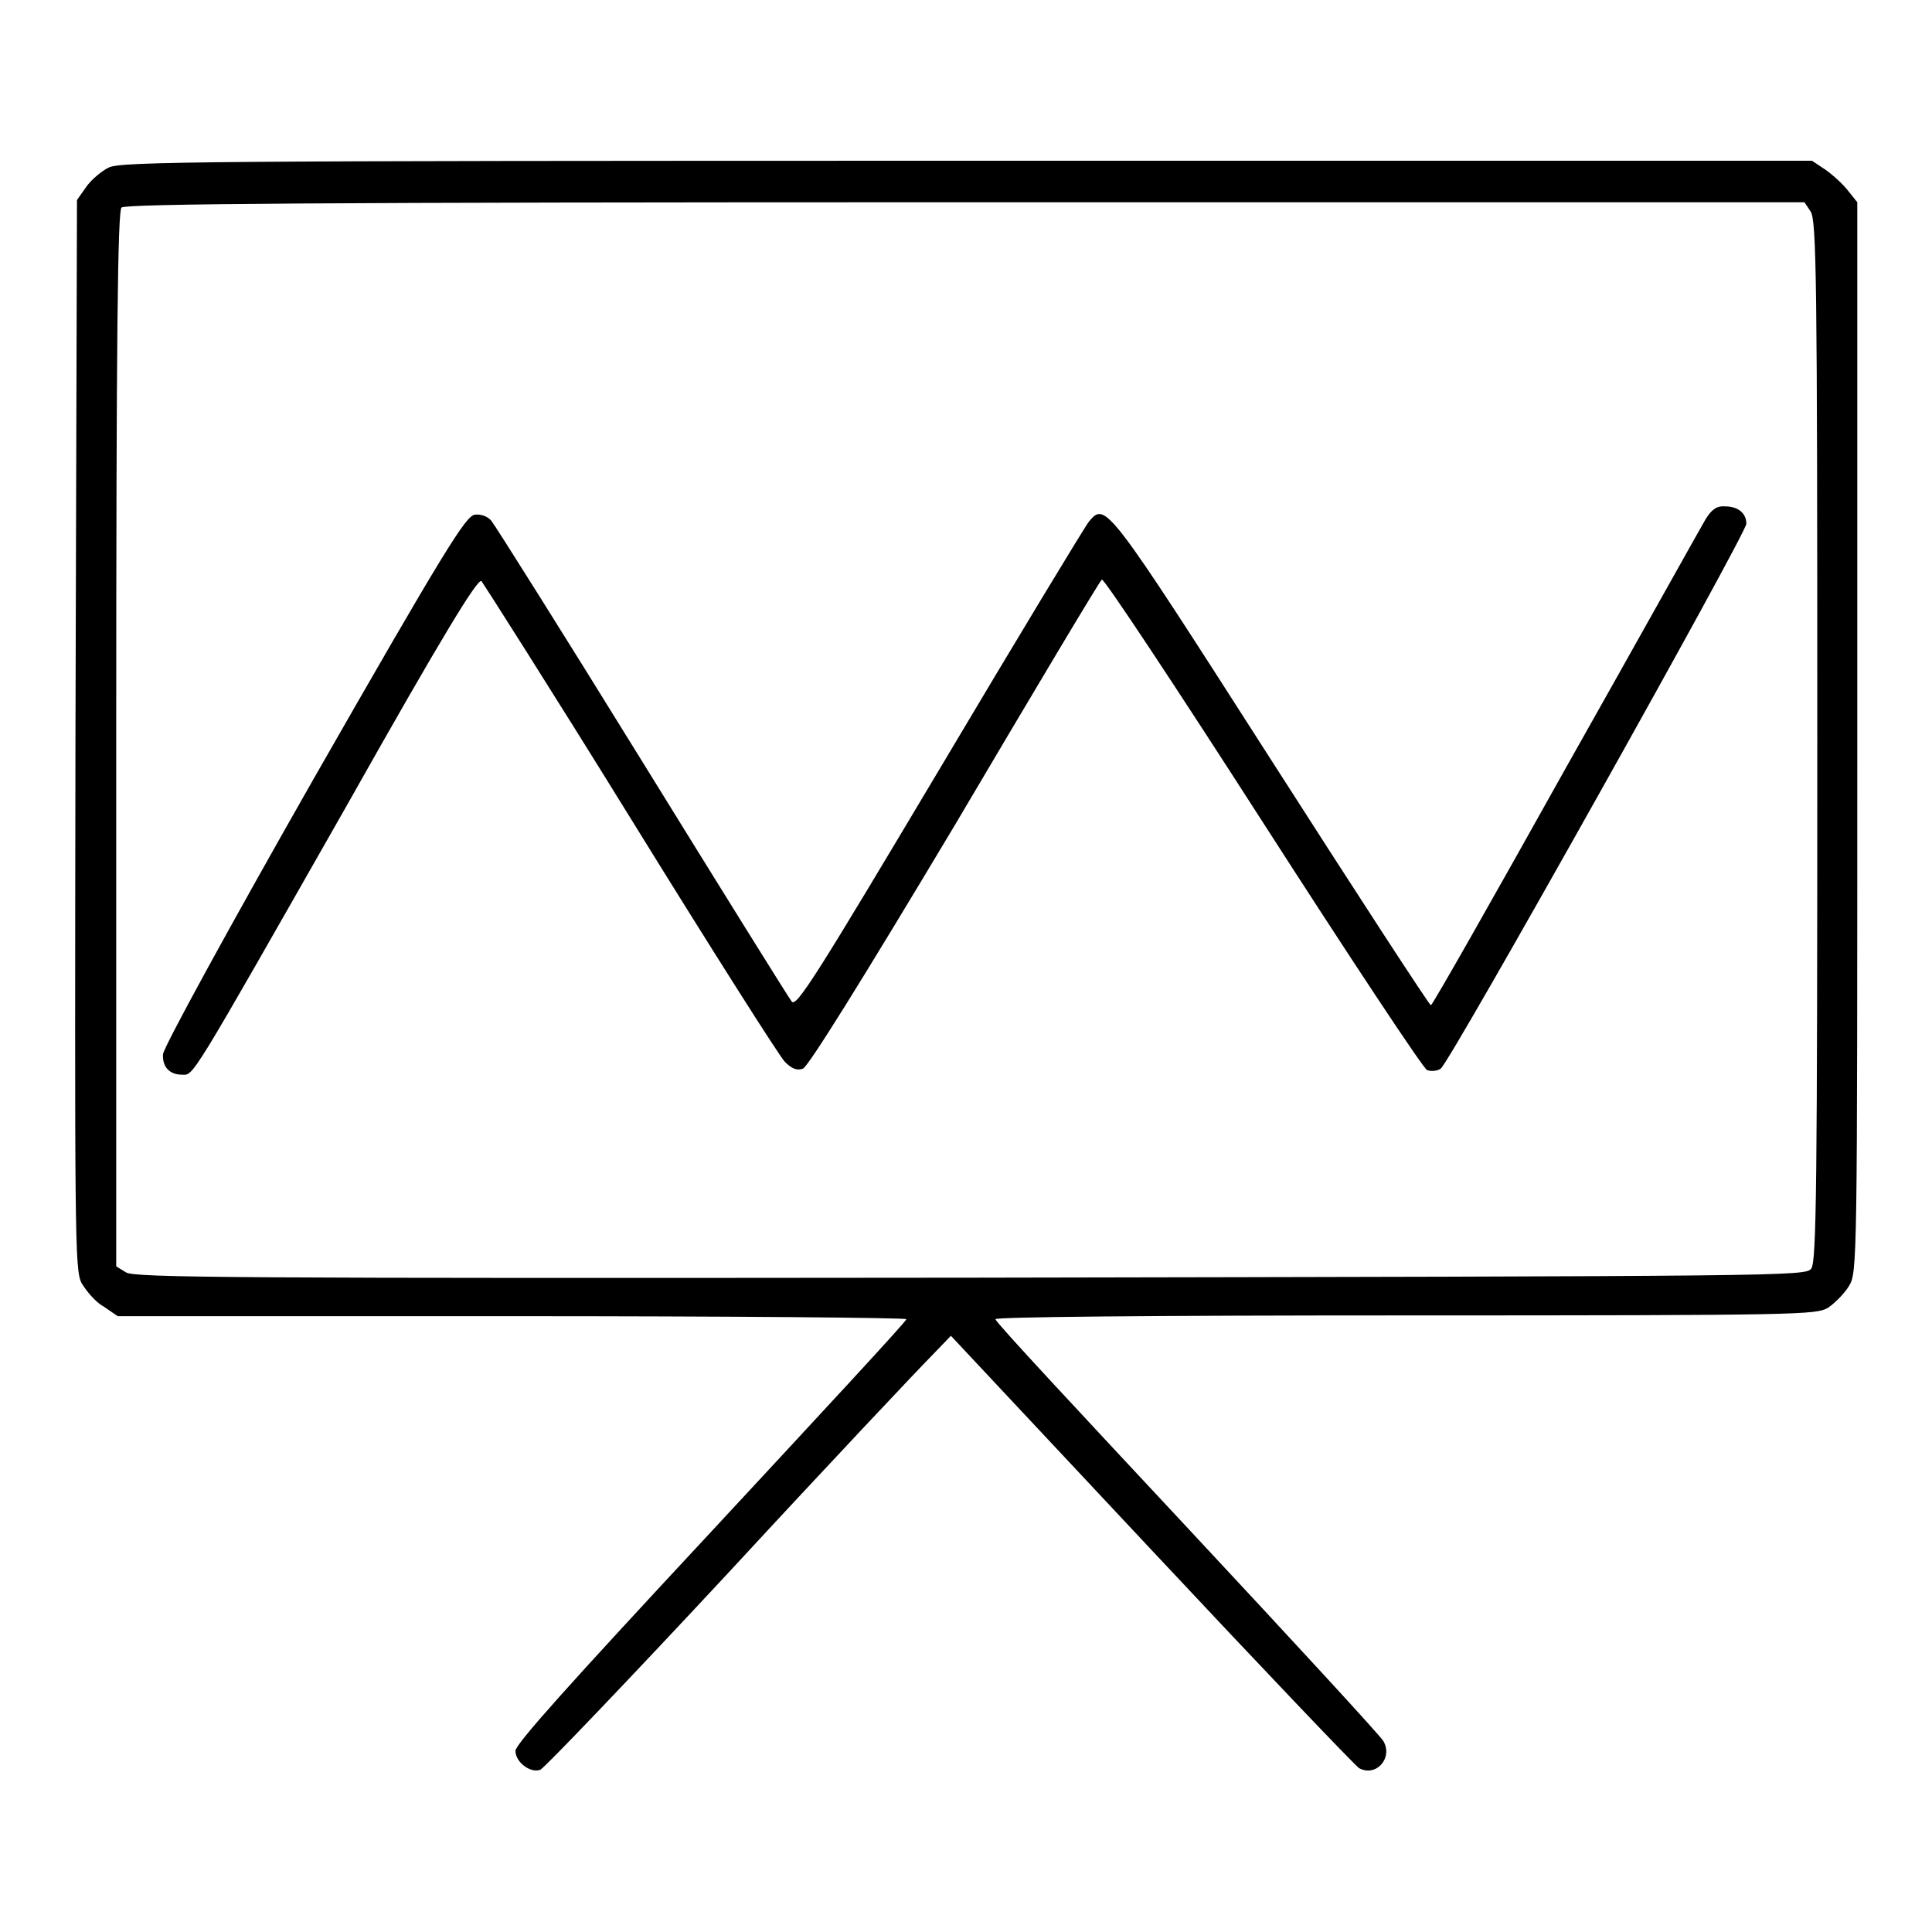
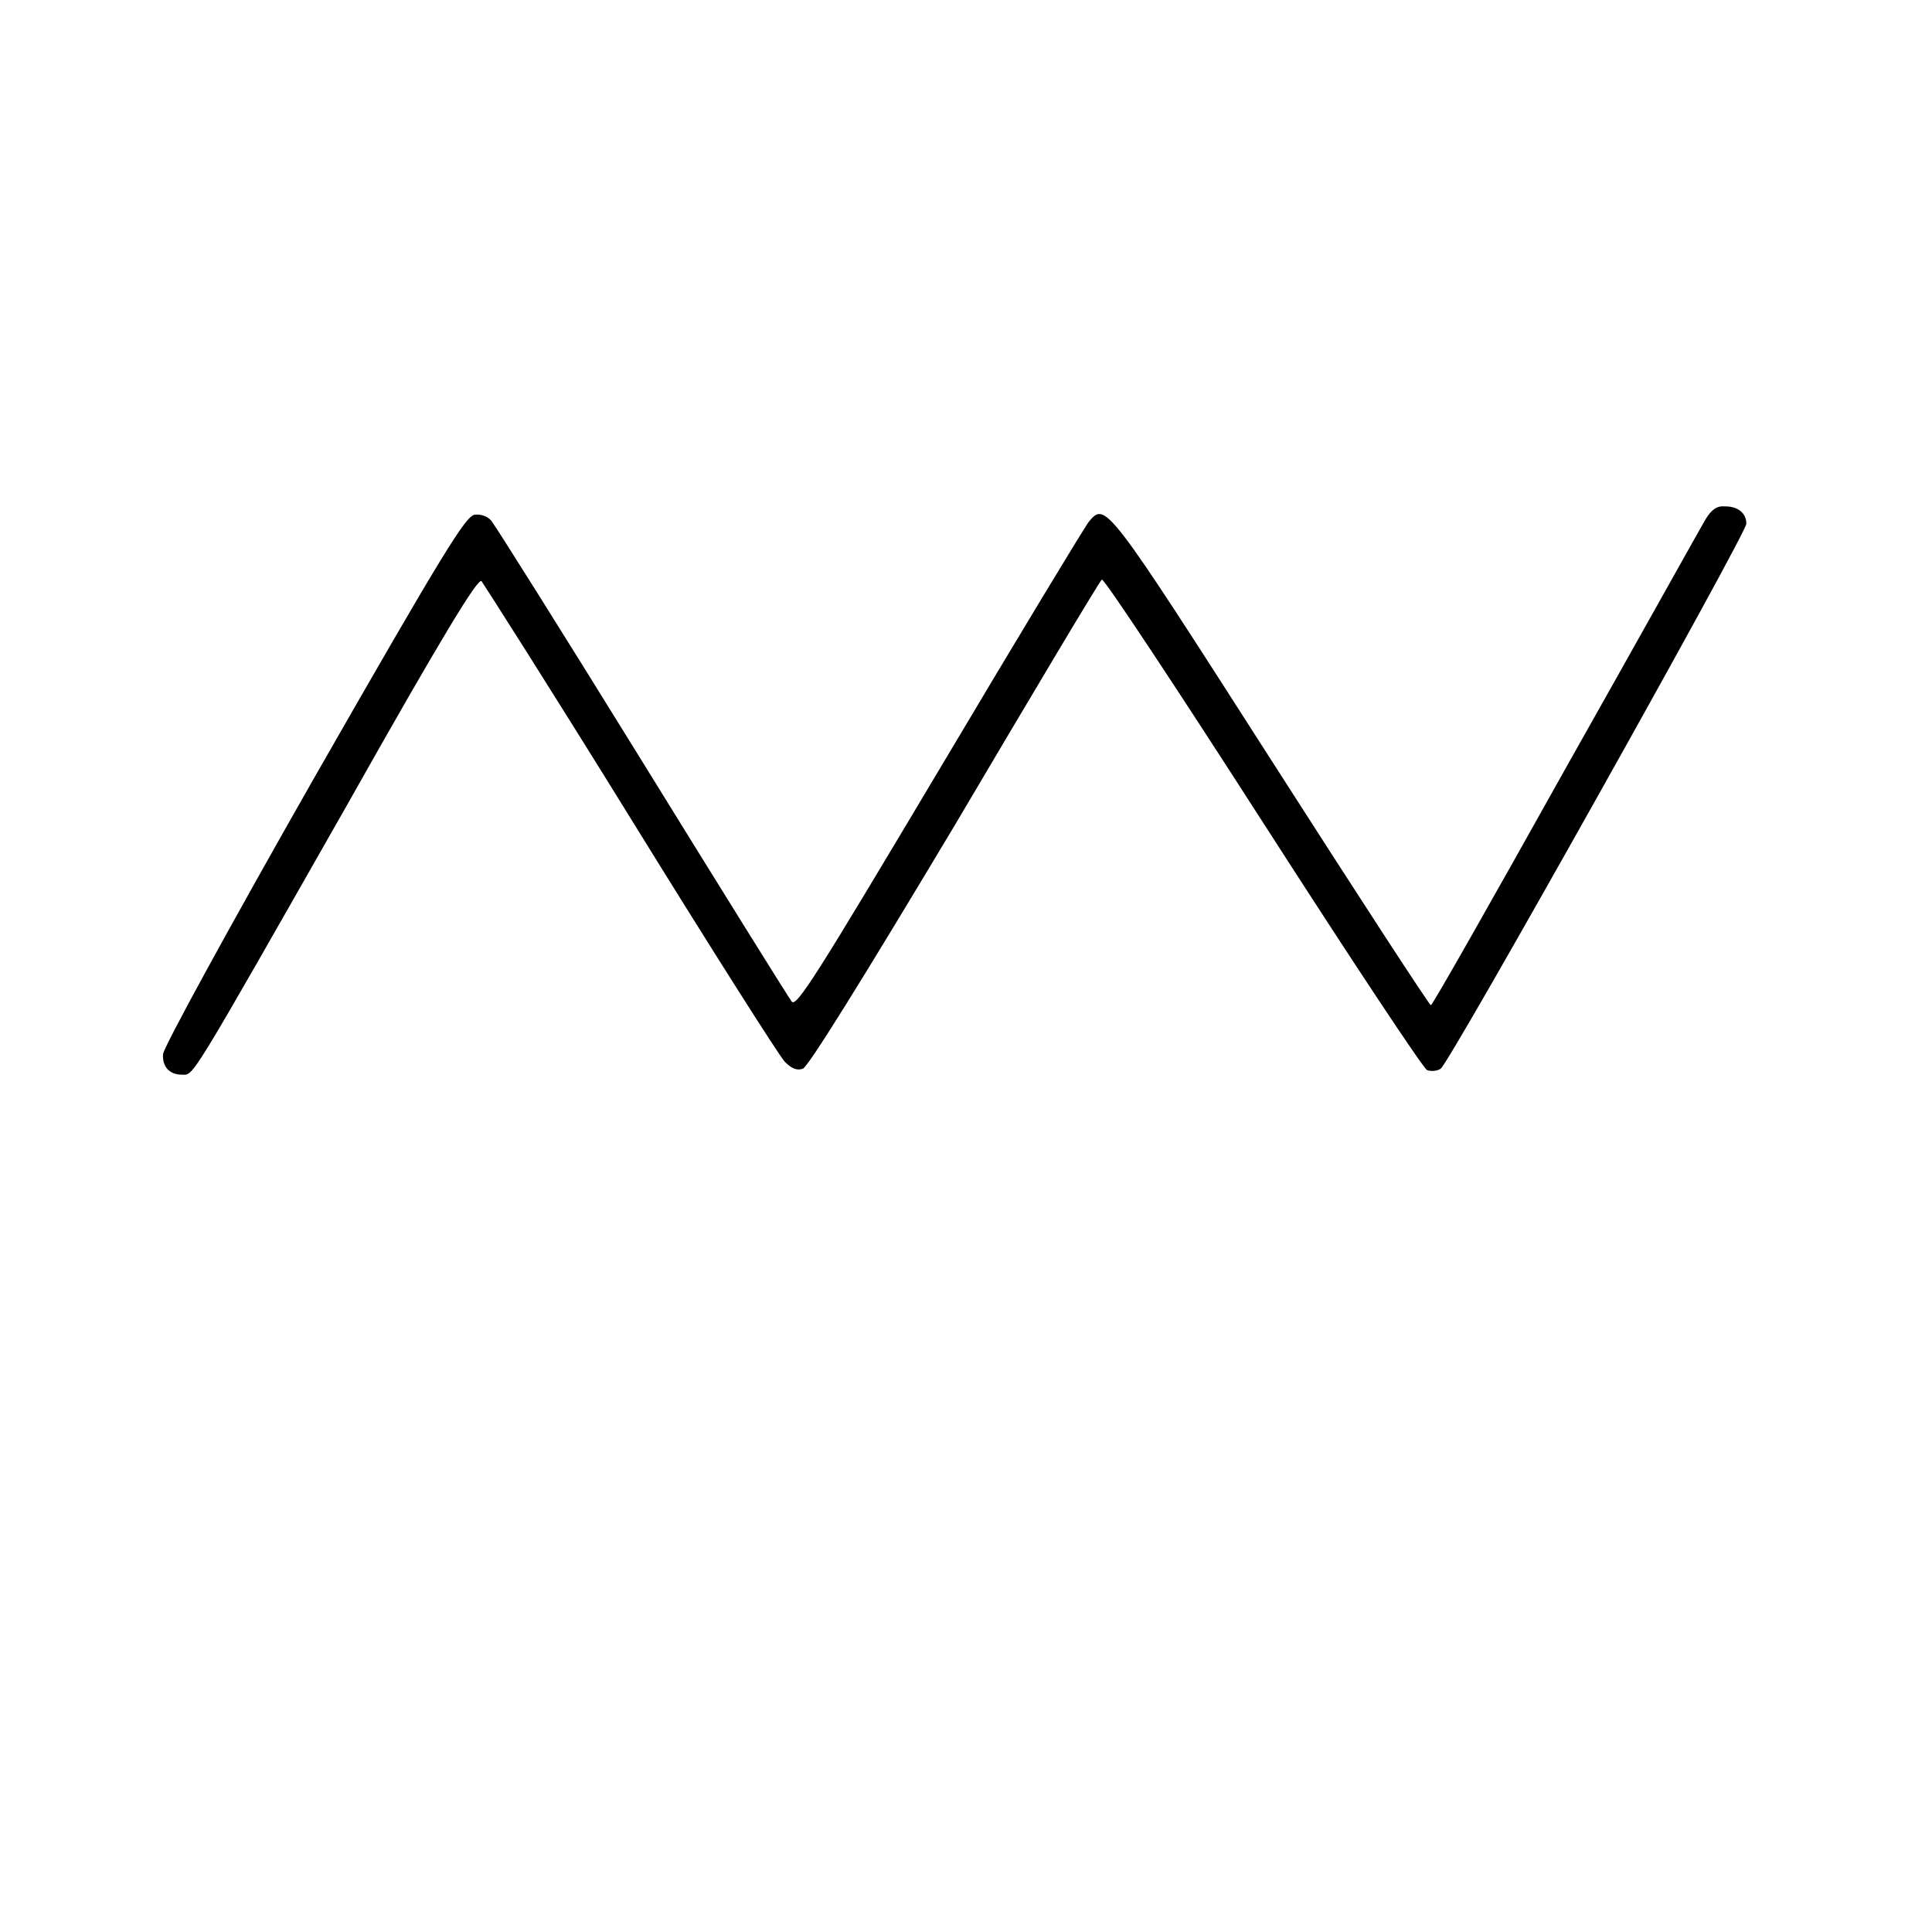
<svg xmlns="http://www.w3.org/2000/svg" version="1.1" x="0px" y="0px" viewBox="0 0 256 256" enable-background="new 0 0 256 256" xml:space="preserve">
  <g>
    <g>
      <g>
-         <path fill="#000000" d="M14.4,22.2c-1,0.5-2.4,1.7-3,2.6l-1.2,1.7L10,97.3c-0.1,66.6-0.1,70.9,0.8,72.7c0.6,1,1.8,2.5,2.9,3.1l1.9,1.3h52.2c28.8,0,52.3,0.2,52.3,0.4c0,0.3-11.7,12.9-25.9,28.2c-18.8,20.2-25.9,28.1-25.9,29c0,1.5,2,3,3.3,2.5c0.5-0.2,11.8-12,25.1-26.3c13.2-14.3,25.3-27.1,26.7-28.5l2.6-2.7l26.6,28.4c14.6,15.6,27,28.6,27.5,28.9c2.3,1.2,4.5-1.4,3.2-3.6c-0.3-0.6-12-13.3-25.9-28.2c-13.9-14.9-25.5-27.3-25.5-27.7c-0.1-0.3,20.7-0.5,54.2-0.5c52.8,0,54.5-0.1,56.1-1c0.9-0.6,2.2-1.9,2.8-2.9c1.1-1.8,1.1-2.8,1.1-72.7V26.8l-1.2-1.5c-0.6-0.8-2-2.1-3-2.8l-1.8-1.2H128.2C26.2,21.3,16.1,21.4,14.4,22.2z M239.9,28c0.8,1.1,0.9,8.7,0.9,70.1c0,58.7-0.1,69.1-0.8,70c-0.8,1-2.6,1-111.4,1.2c-98.5,0.1-110.7,0-111.9-0.7l-1.3-0.8V98c0-53.6,0.2-70,0.7-70.5s26.1-0.7,111.8-0.7h111.2L239.9,28z" />
        <path fill="#000000" d="M226,68.8c-0.6,1-8.9,15.9-18.6,33.1c-9.6,17.2-17.6,31.3-17.8,31.3c-0.2,0-9.7-14.6-21.1-32.4c-21.9-34.2-22-34.3-24.2-31.7c-0.5,0.6-9.4,15.3-19.8,32.8c-16.1,27-19,31.7-19.6,30.8c-0.4-0.5-9.3-14.8-19.8-31.8C74.6,83.9,65.6,69.6,65.1,69c-0.5-0.6-1.4-0.9-2.2-0.8c-1.2,0.2-3.9,4.5-21.4,35.1c-11.1,19.5-19.9,35.6-19.9,36.4c-0.1,1.7,0.9,2.7,2.5,2.7s0.7,1.5,21.7-35.4c12.9-22.9,17.5-30.4,18-30c0.3,0.4,9.3,14.5,19.8,31.5s19.7,31.5,20.4,32.2c0.9,0.9,1.6,1.2,2.4,0.9c0.7-0.3,7.4-11,20.2-32.4C137,91.6,145.7,77,146,76.8c0.2-0.3,9.8,14.2,21.3,32.1c11.5,17.9,21.3,32.7,21.8,32.9c0.6,0.2,1.4,0.1,1.8-0.2c1.1-0.6,40.5-70.9,40.5-72.2c0-1.4-1.1-2.3-2.8-2.3C227.5,67,226.8,67.5,226,68.8z" />
      </g>
    </g>
  </g>
</svg>